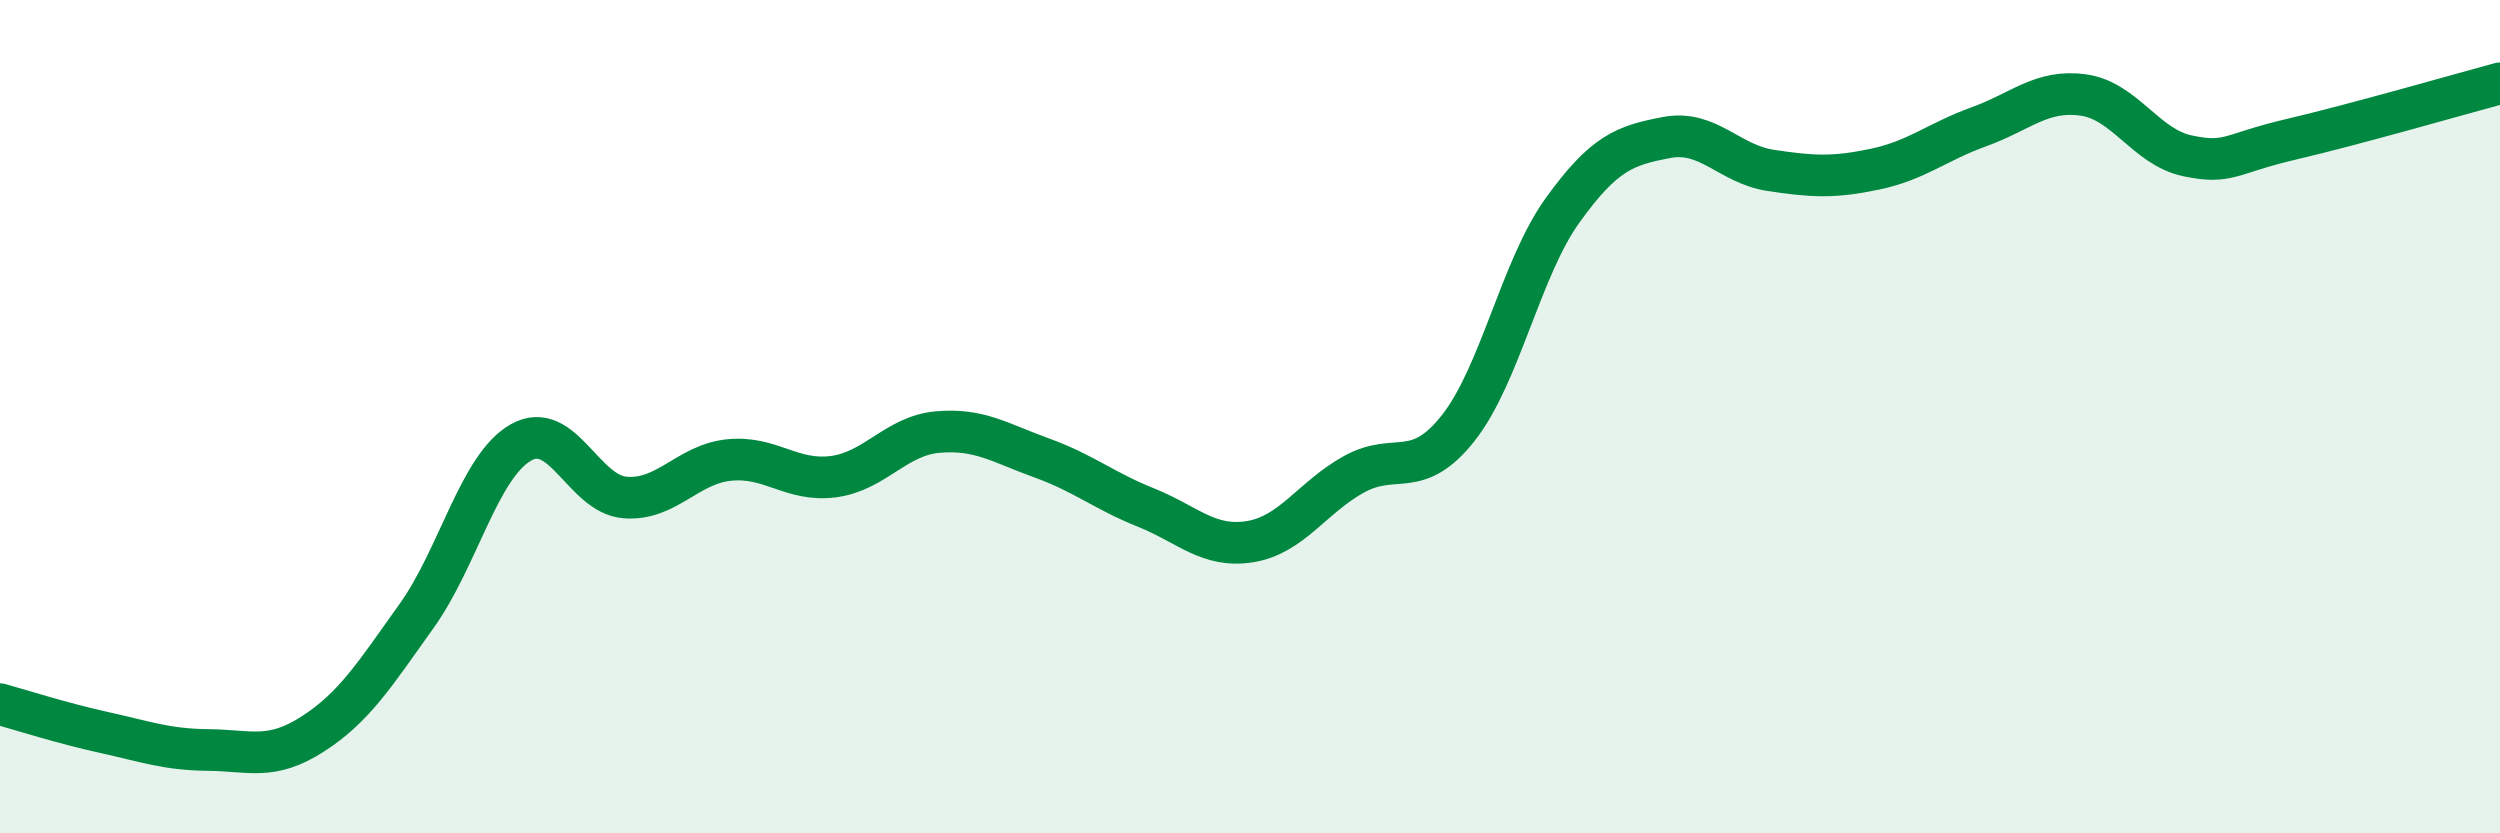
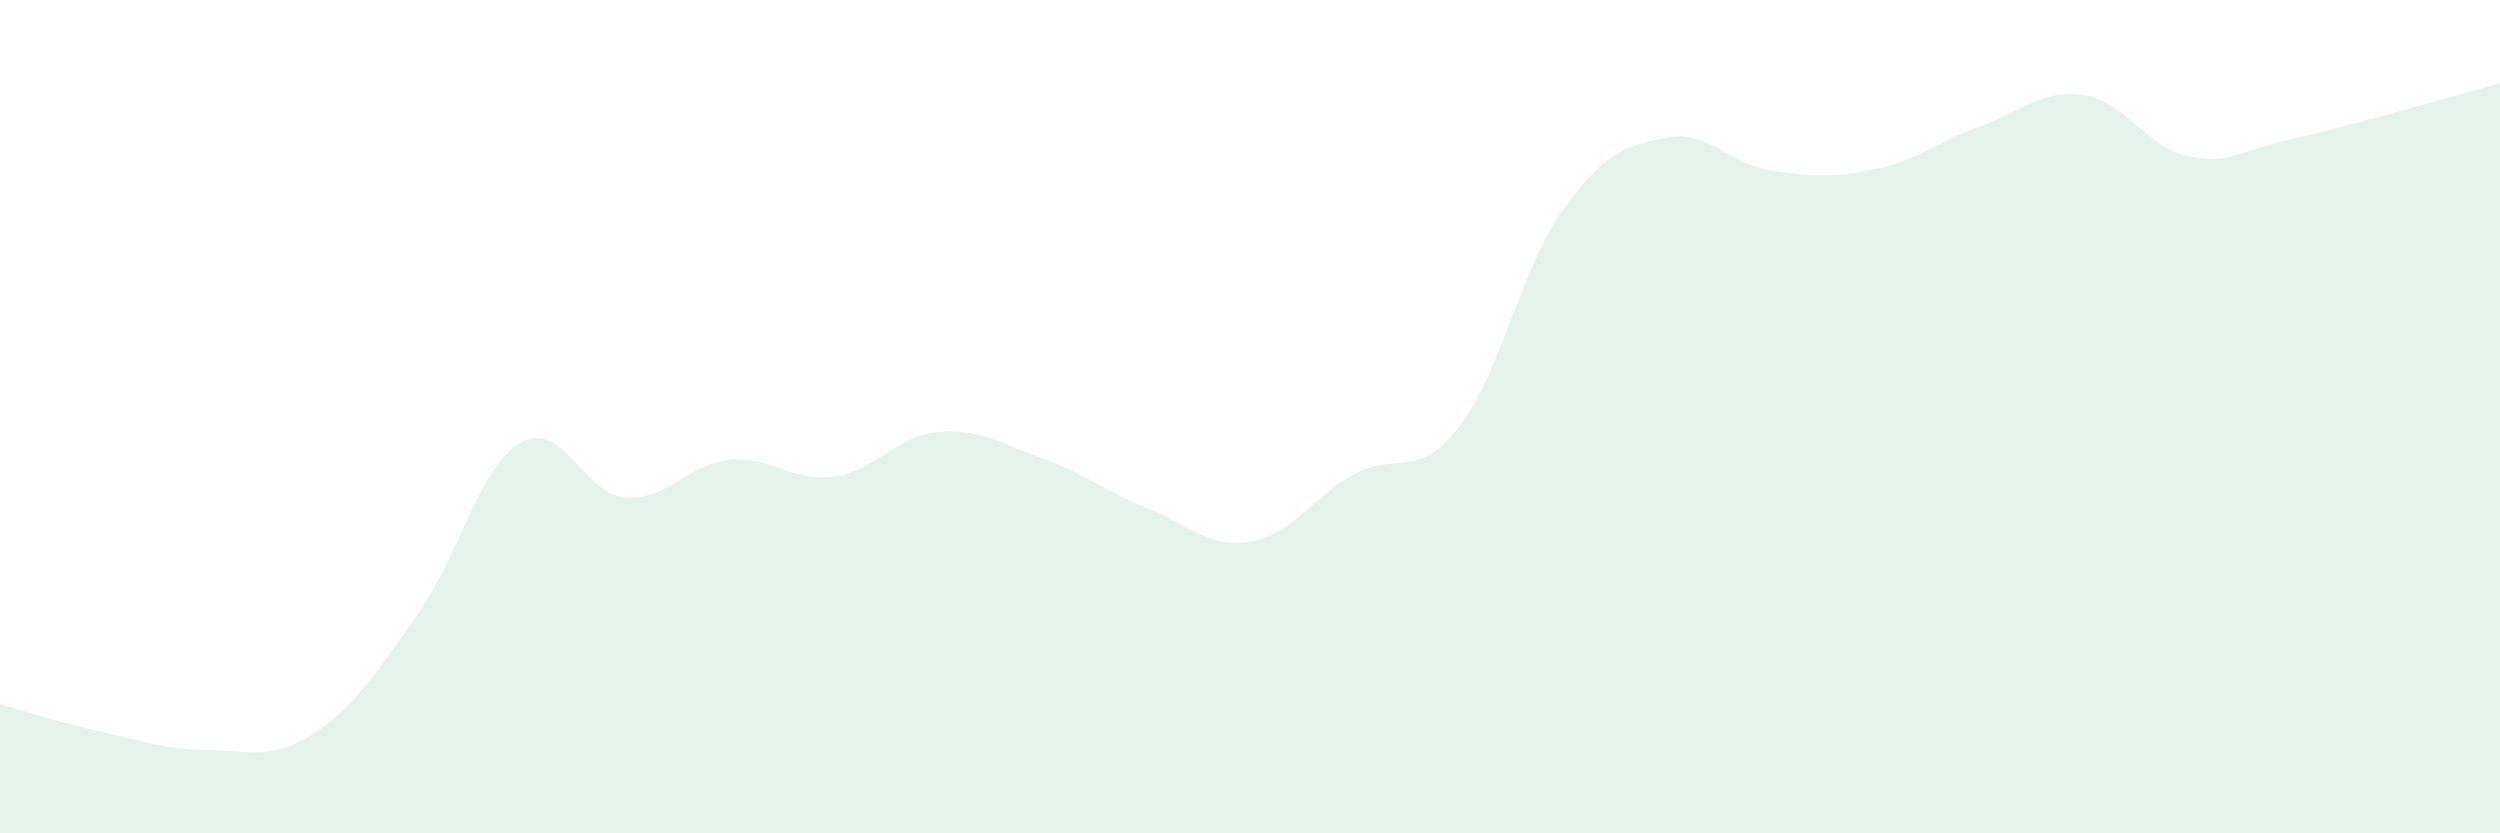
<svg xmlns="http://www.w3.org/2000/svg" width="60" height="20" viewBox="0 0 60 20">
  <path d="M 0,16.9 C 0.5,17.04 1.5,17.36 2.5,17.58 C 3.5,17.8 4,17.99 5,18 C 6,18.01 6.5,18.26 7.5,17.62 C 8.5,16.98 9,16.18 10,14.78 C 11,13.38 11.5,11.19 12.5,10.62 C 13.5,10.05 14,11.86 15,11.94 C 16,12.02 16.5,11.14 17.5,11.04 C 18.5,10.94 19,11.57 20,11.44 C 21,11.31 21.5,10.46 22.5,10.37 C 23.5,10.28 24,10.63 25,10.99 C 26,11.35 26.5,11.78 27.5,12.18 C 28.5,12.58 29,13.16 30,13 C 31,12.84 31.5,11.93 32.5,11.38 C 33.5,10.83 34,11.54 35,10.27 C 36,9 36.5,6.44 37.5,5.05 C 38.5,3.66 39,3.49 40,3.3 C 41,3.11 41.5,3.94 42.5,4.09 C 43.5,4.24 44,4.27 45,4.06 C 46,3.85 46.5,3.4 47.5,3.04 C 48.5,2.68 49,2.14 50,2.28 C 51,2.42 51.5,3.53 52.5,3.74 C 53.5,3.95 53.5,3.69 55,3.34 C 56.5,2.99 59,2.27 60,2L60 20L0 20Z" fill="#008740" opacity="0.1" stroke-linecap="round" stroke-linejoin="round" />
-   <path d="M 0,16.9 C 0.5,17.04 1.5,17.36 2.5,17.58 C 3.5,17.8 4,17.99 5,18 C 6,18.01 6.5,18.26 7.5,17.62 C 8.5,16.98 9,16.18 10,14.78 C 11,13.38 11.5,11.19 12.5,10.62 C 13.5,10.05 14,11.86 15,11.94 C 16,12.02 16.5,11.14 17.5,11.04 C 18.5,10.94 19,11.57 20,11.44 C 21,11.31 21.5,10.46 22.5,10.37 C 23.5,10.28 24,10.63 25,10.99 C 26,11.35 26.5,11.78 27.5,12.18 C 28.5,12.58 29,13.16 30,13 C 31,12.84 31.5,11.93 32.5,11.38 C 33.5,10.83 34,11.54 35,10.27 C 36,9 36.5,6.44 37.5,5.05 C 38.5,3.66 39,3.49 40,3.3 C 41,3.11 41.5,3.94 42.5,4.09 C 43.5,4.24 44,4.27 45,4.06 C 46,3.85 46.5,3.4 47.5,3.04 C 48.5,2.68 49,2.14 50,2.28 C 51,2.42 51.5,3.53 52.5,3.74 C 53.5,3.95 53.5,3.69 55,3.34 C 56.5,2.99 59,2.27 60,2" stroke="#008740" stroke-width="1" fill="none" stroke-linecap="round" stroke-linejoin="round" />
</svg>